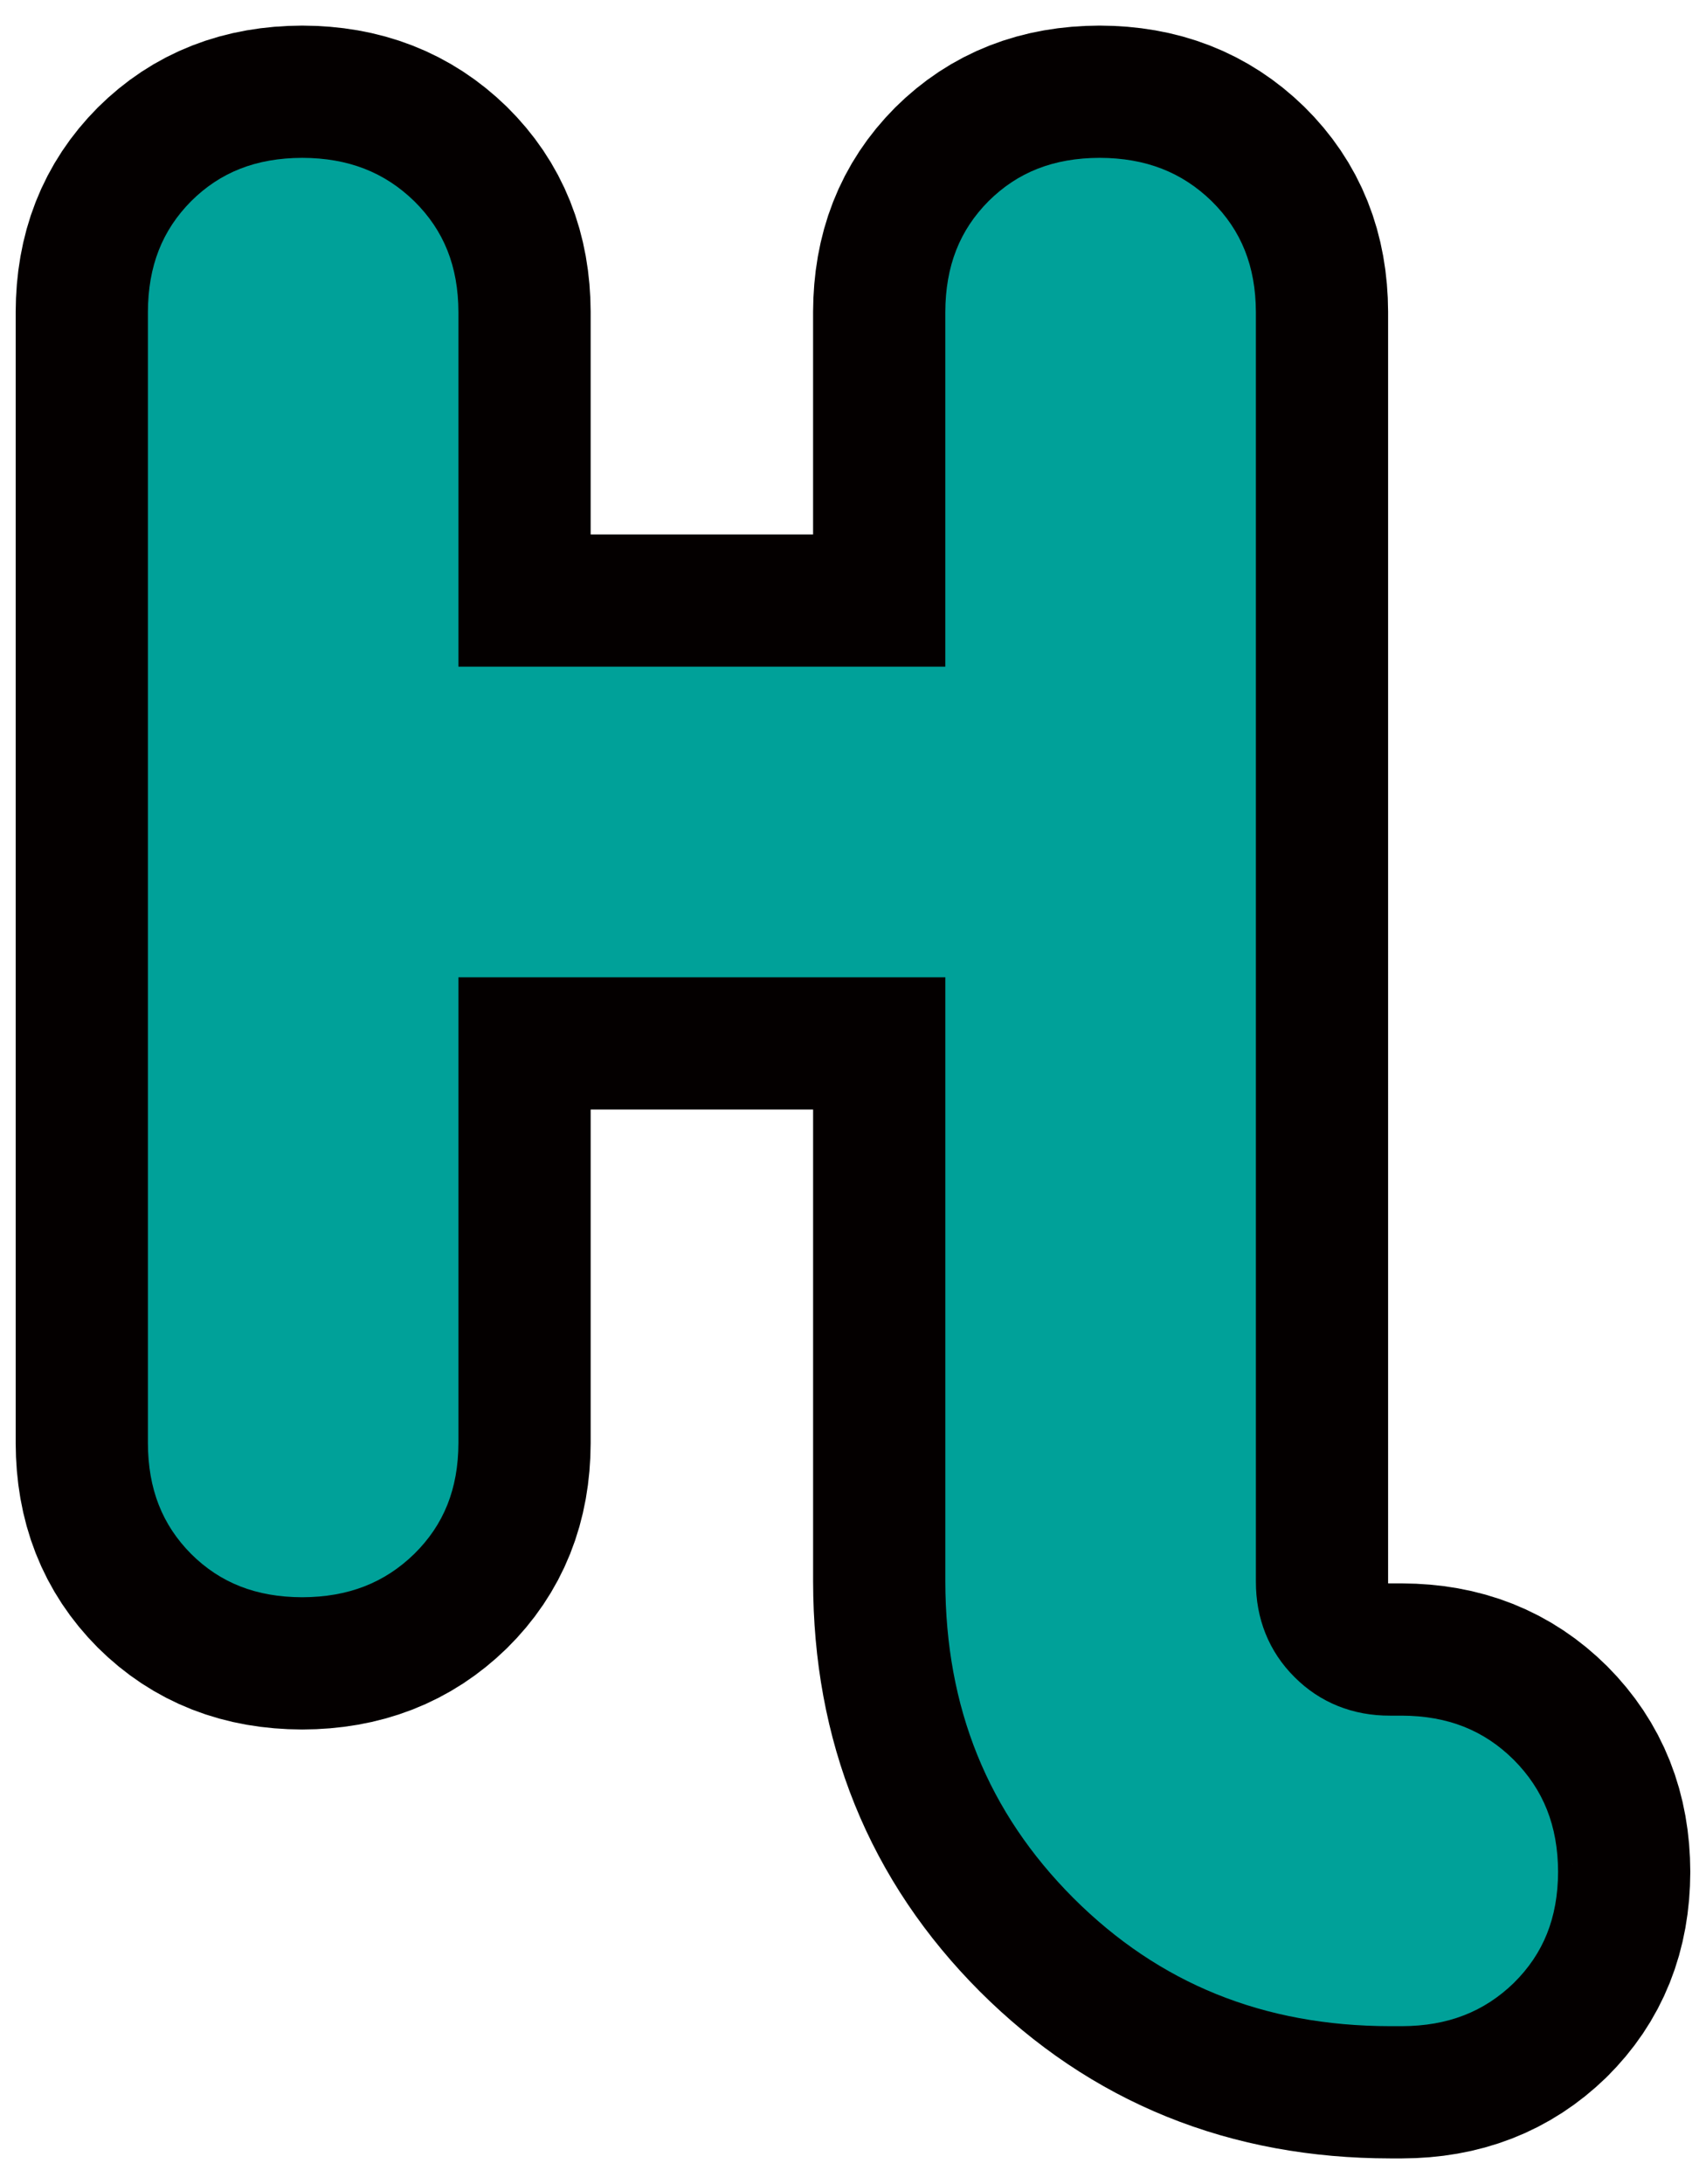
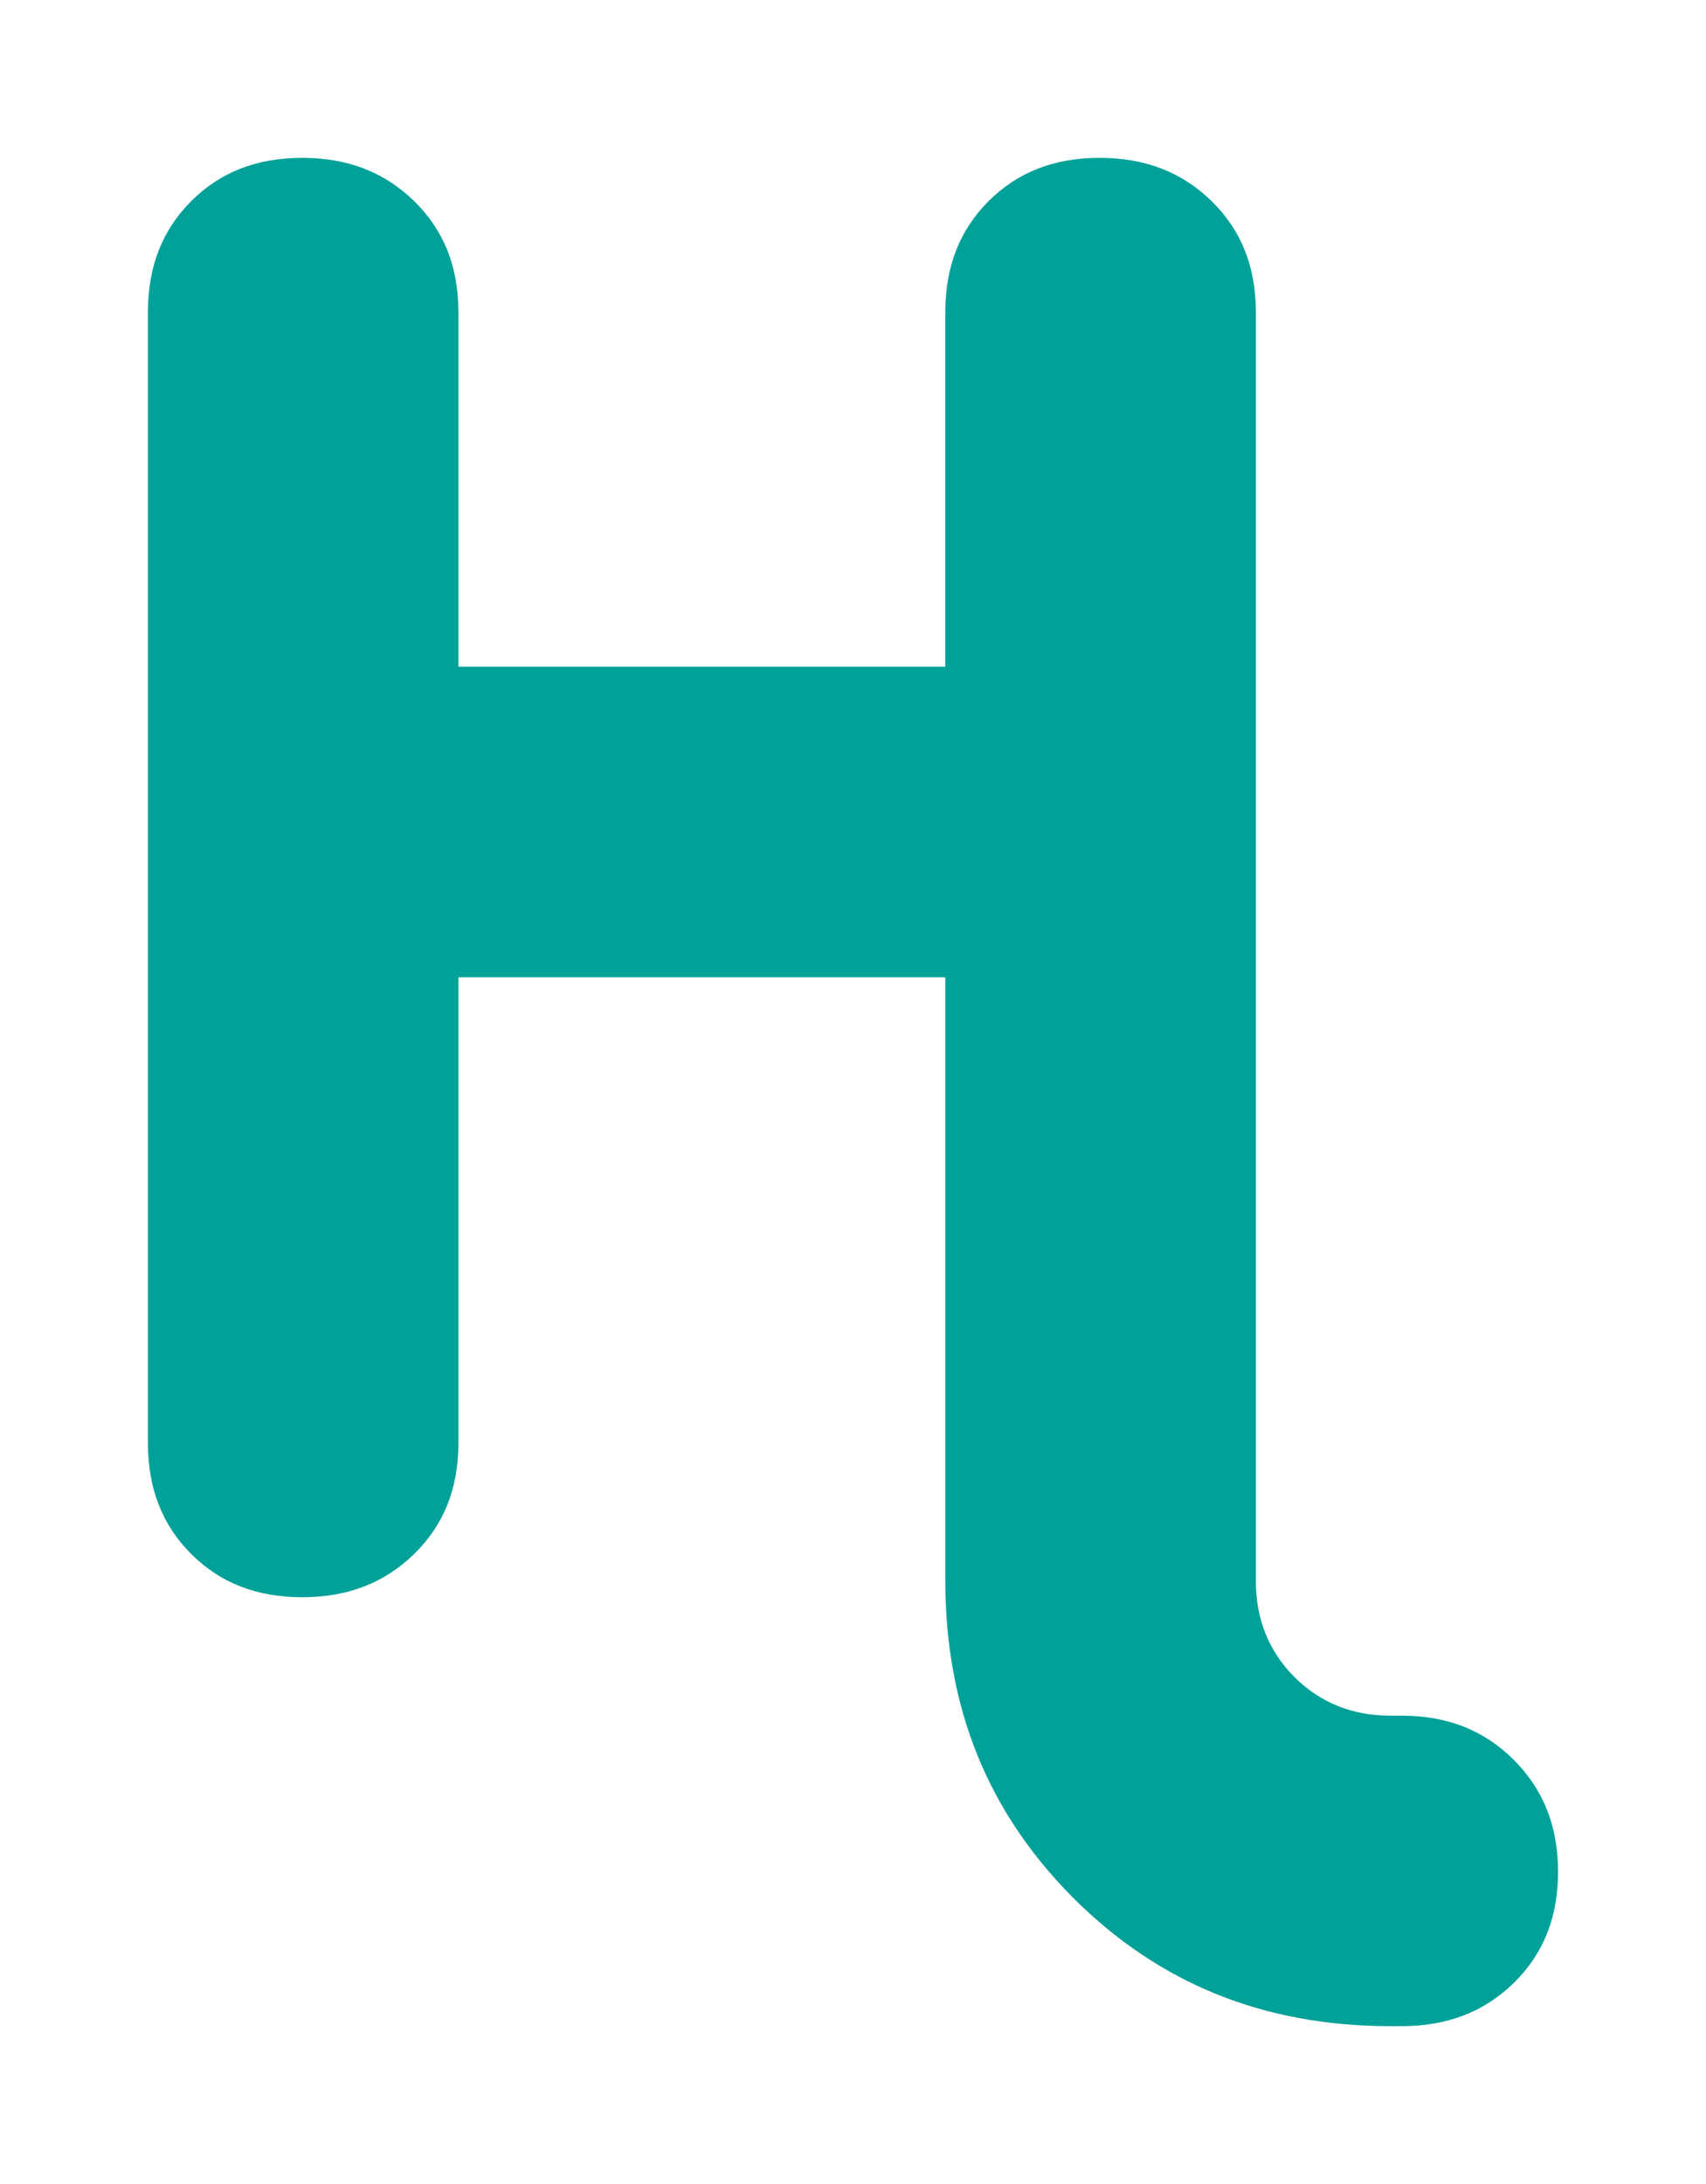
<svg xmlns="http://www.w3.org/2000/svg" id="a" width="200" height="256" viewBox="0 0 200 256">
-   <path d="m110.823,114.549v70.814c.02,14.827,4.979,27.067,15.019,37.124h0c10.052,10.033,22.296,14.996,37.129,15.013h1.367c5.41-.016,9.653-1.69,13.145-5.079h0l-.002-.001c3.457-3.418,5.159-7.609,5.177-13.01h0c-.016-5.396-1.722-9.633-5.187-13.122h0c-3.494-3.471-7.731-5.167-13.133-5.187h-1.367c-4.368.02-8.244-1.534-11.214-4.523h0c-2.999-2.98-4.542-6.855-4.525-11.215h0V36.59c-.02-5.404-1.718-9.588-5.177-13.004h0c-3.485-3.395-7.735-5.069-13.143-5.085h0c-5.414.019-9.604,1.686-13.018,5.073h0c-3.389,3.413-5.053,7.602-5.073,13.017h0v41.554h-57.077v-41.554c-.018-5.404-1.716-9.588-5.175-13.004h0c-3.488-3.397-7.733-5.069-13.139-5.085h0c-5.414.019-9.607,1.686-13.016,5.073h0c-3.387,3.413-5.059,7.604-5.075,13.017h0v132.546c.016,5.413,1.688,9.607,5.073,13.015h0c3.41,3.387,7.604,5.055,13.018,5.071h0c5.406-.017,9.651-1.686,13.139-5.084h0c3.457-3.412,5.157-7.598,5.175-13.002h0v-54.587h57.077Z" style="fill:none; stroke:#040000; stroke-linejoin:round; stroke-width:31px;" />
  <path d="m110.823,114.549v70.814c.02,14.827,4.979,27.067,15.019,37.124h0c10.052,10.033,22.296,14.996,37.129,15.013h1.367c5.41-.016,9.653-1.69,13.145-5.079h0l-.002-.001c3.457-3.418,5.159-7.609,5.177-13.01h0c-.016-5.396-1.722-9.633-5.187-13.122h0c-3.494-3.471-7.731-5.167-13.133-5.187h-1.367c-4.368.02-8.244-1.534-11.214-4.523h0c-2.999-2.98-4.542-6.855-4.525-11.215h0V36.59c-.02-5.404-1.718-9.588-5.177-13.004h0c-3.485-3.395-7.735-5.069-13.143-5.085h0c-5.414.019-9.604,1.686-13.018,5.073h0c-3.389,3.413-5.053,7.602-5.073,13.017h0v41.554h-57.077v-41.554c-.018-5.404-1.716-9.588-5.175-13.004h0c-3.488-3.397-7.733-5.069-13.139-5.085h0c-5.414.019-9.607,1.686-13.016,5.073h0c-3.387,3.413-5.059,7.604-5.075,13.017h0v132.546c.016,5.413,1.688,9.607,5.073,13.015h0c3.41,3.387,7.604,5.055,13.018,5.071h0c5.406-.017,9.651-1.686,13.139-5.084h0c3.457-3.412,5.157-7.598,5.175-13.002h0v-54.587h57.077Z" style="fill:#00a199;" />
</svg>